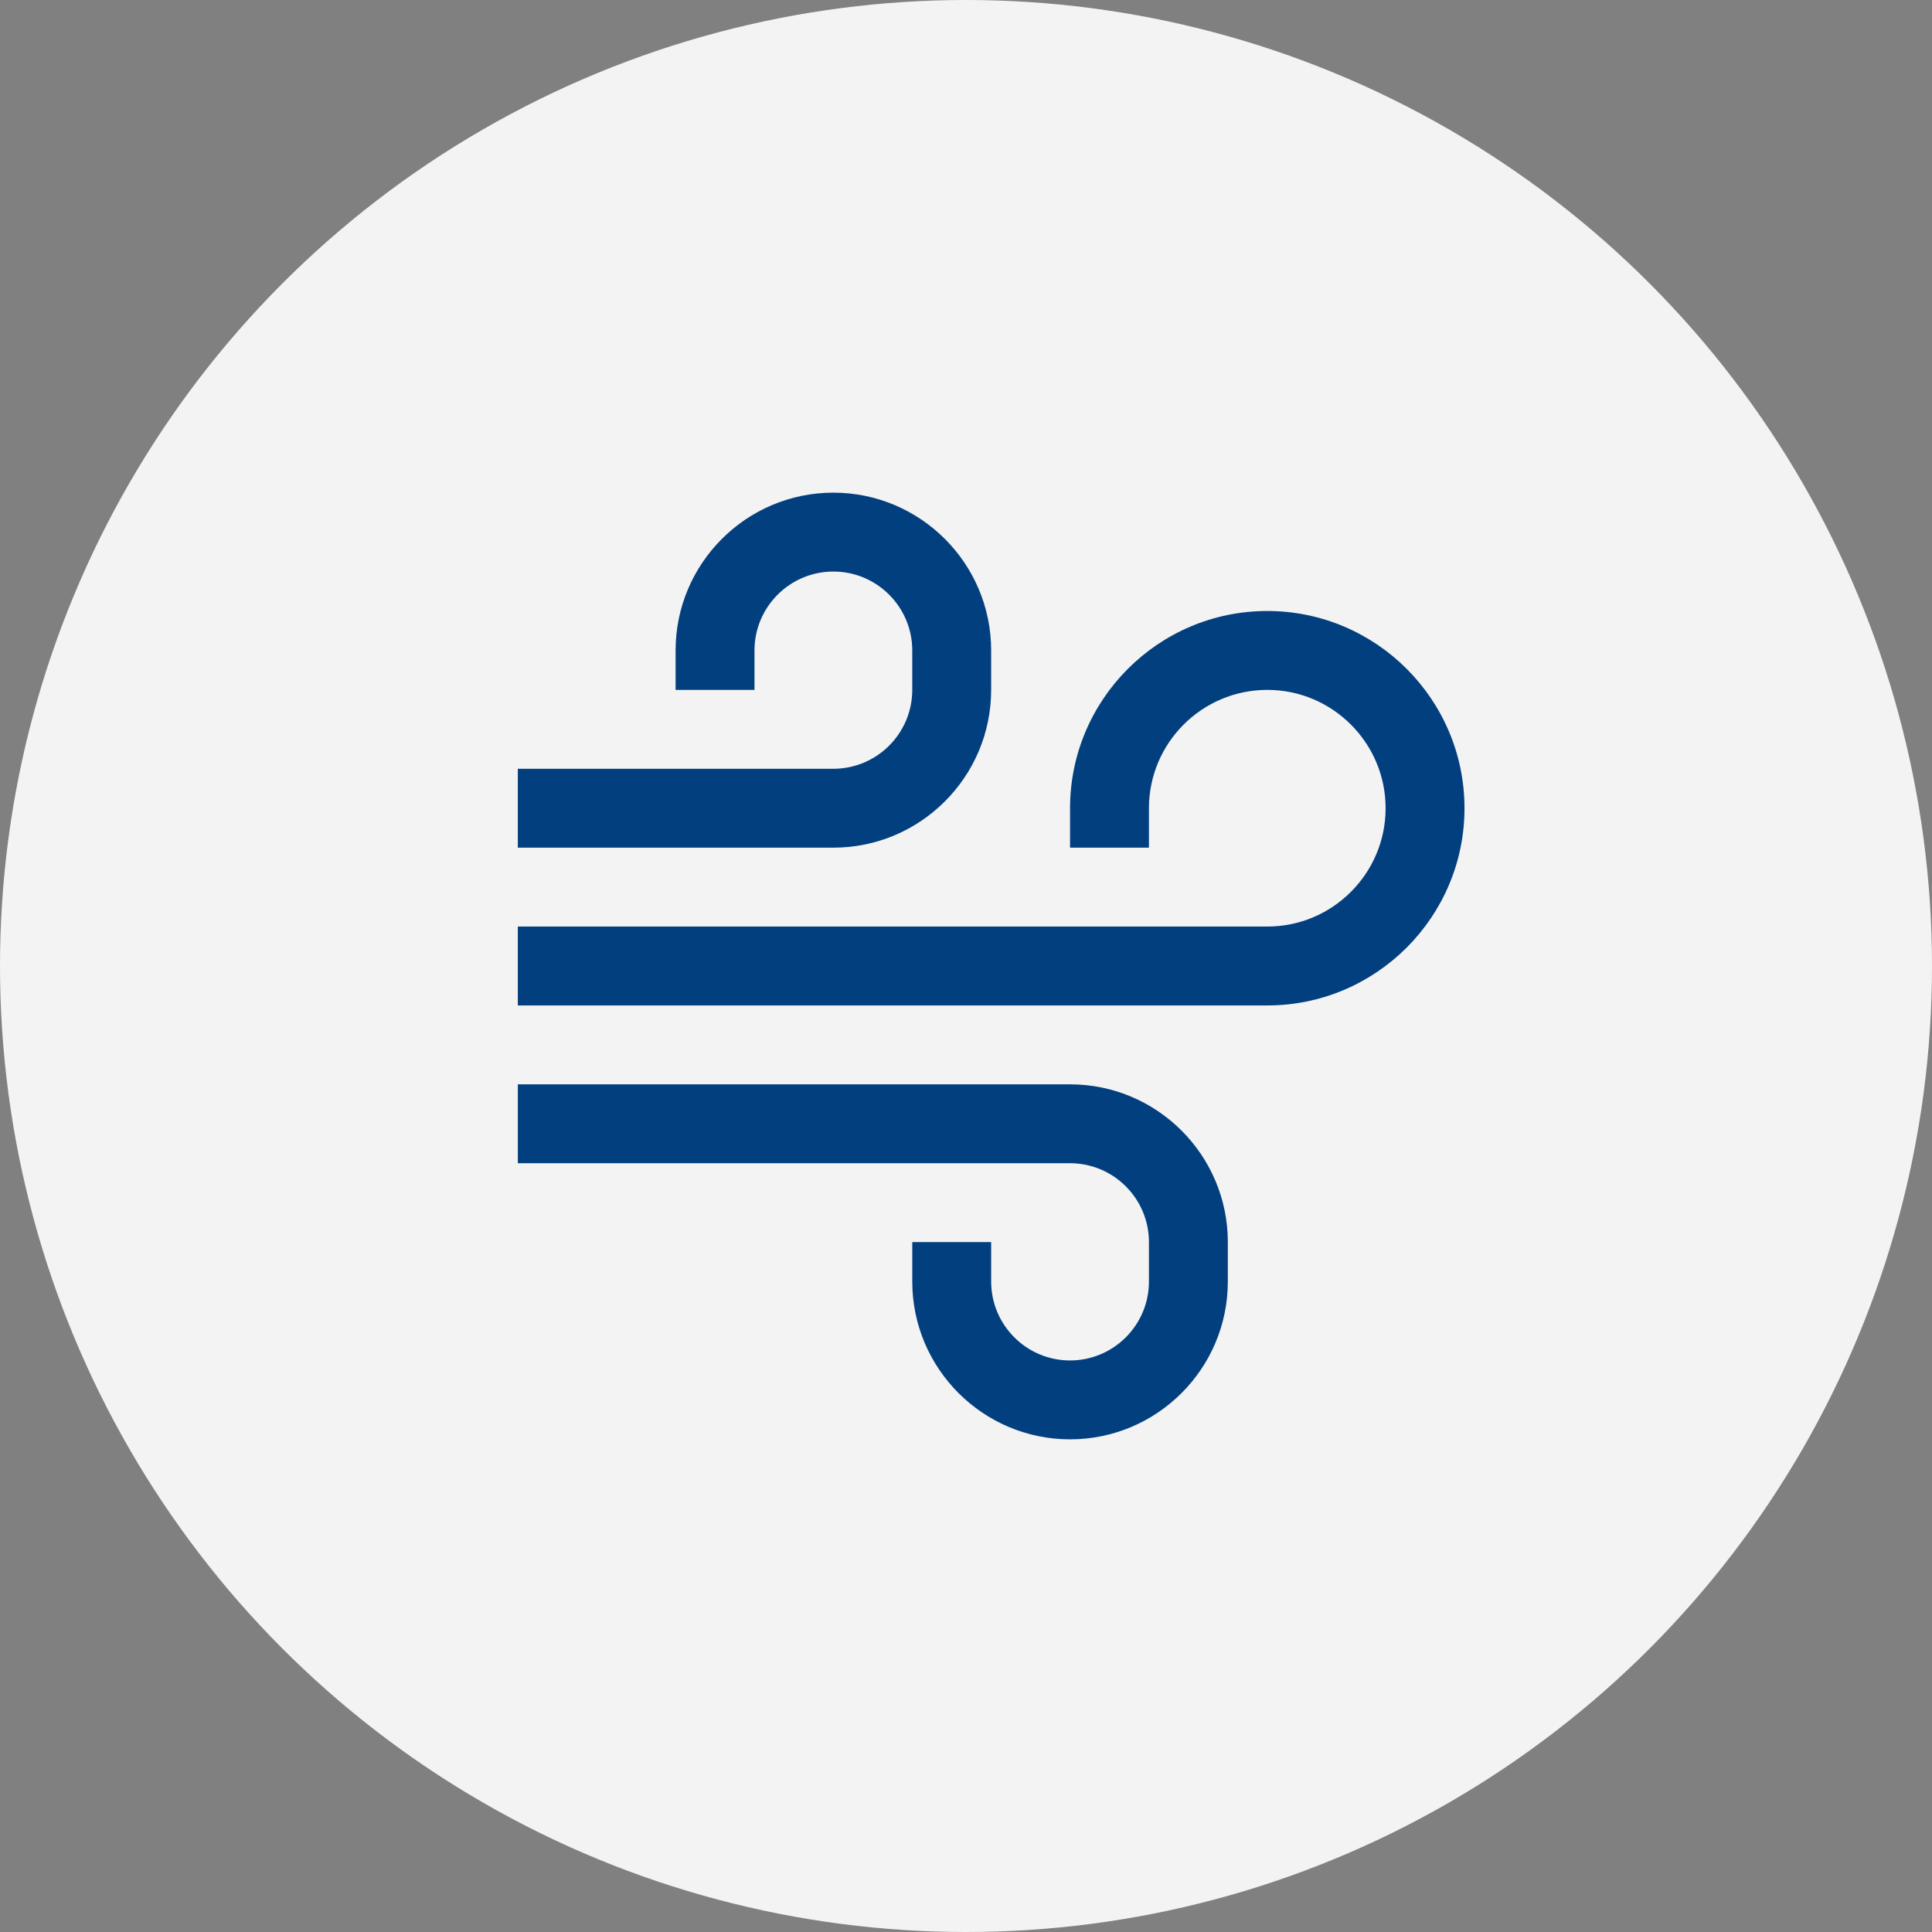
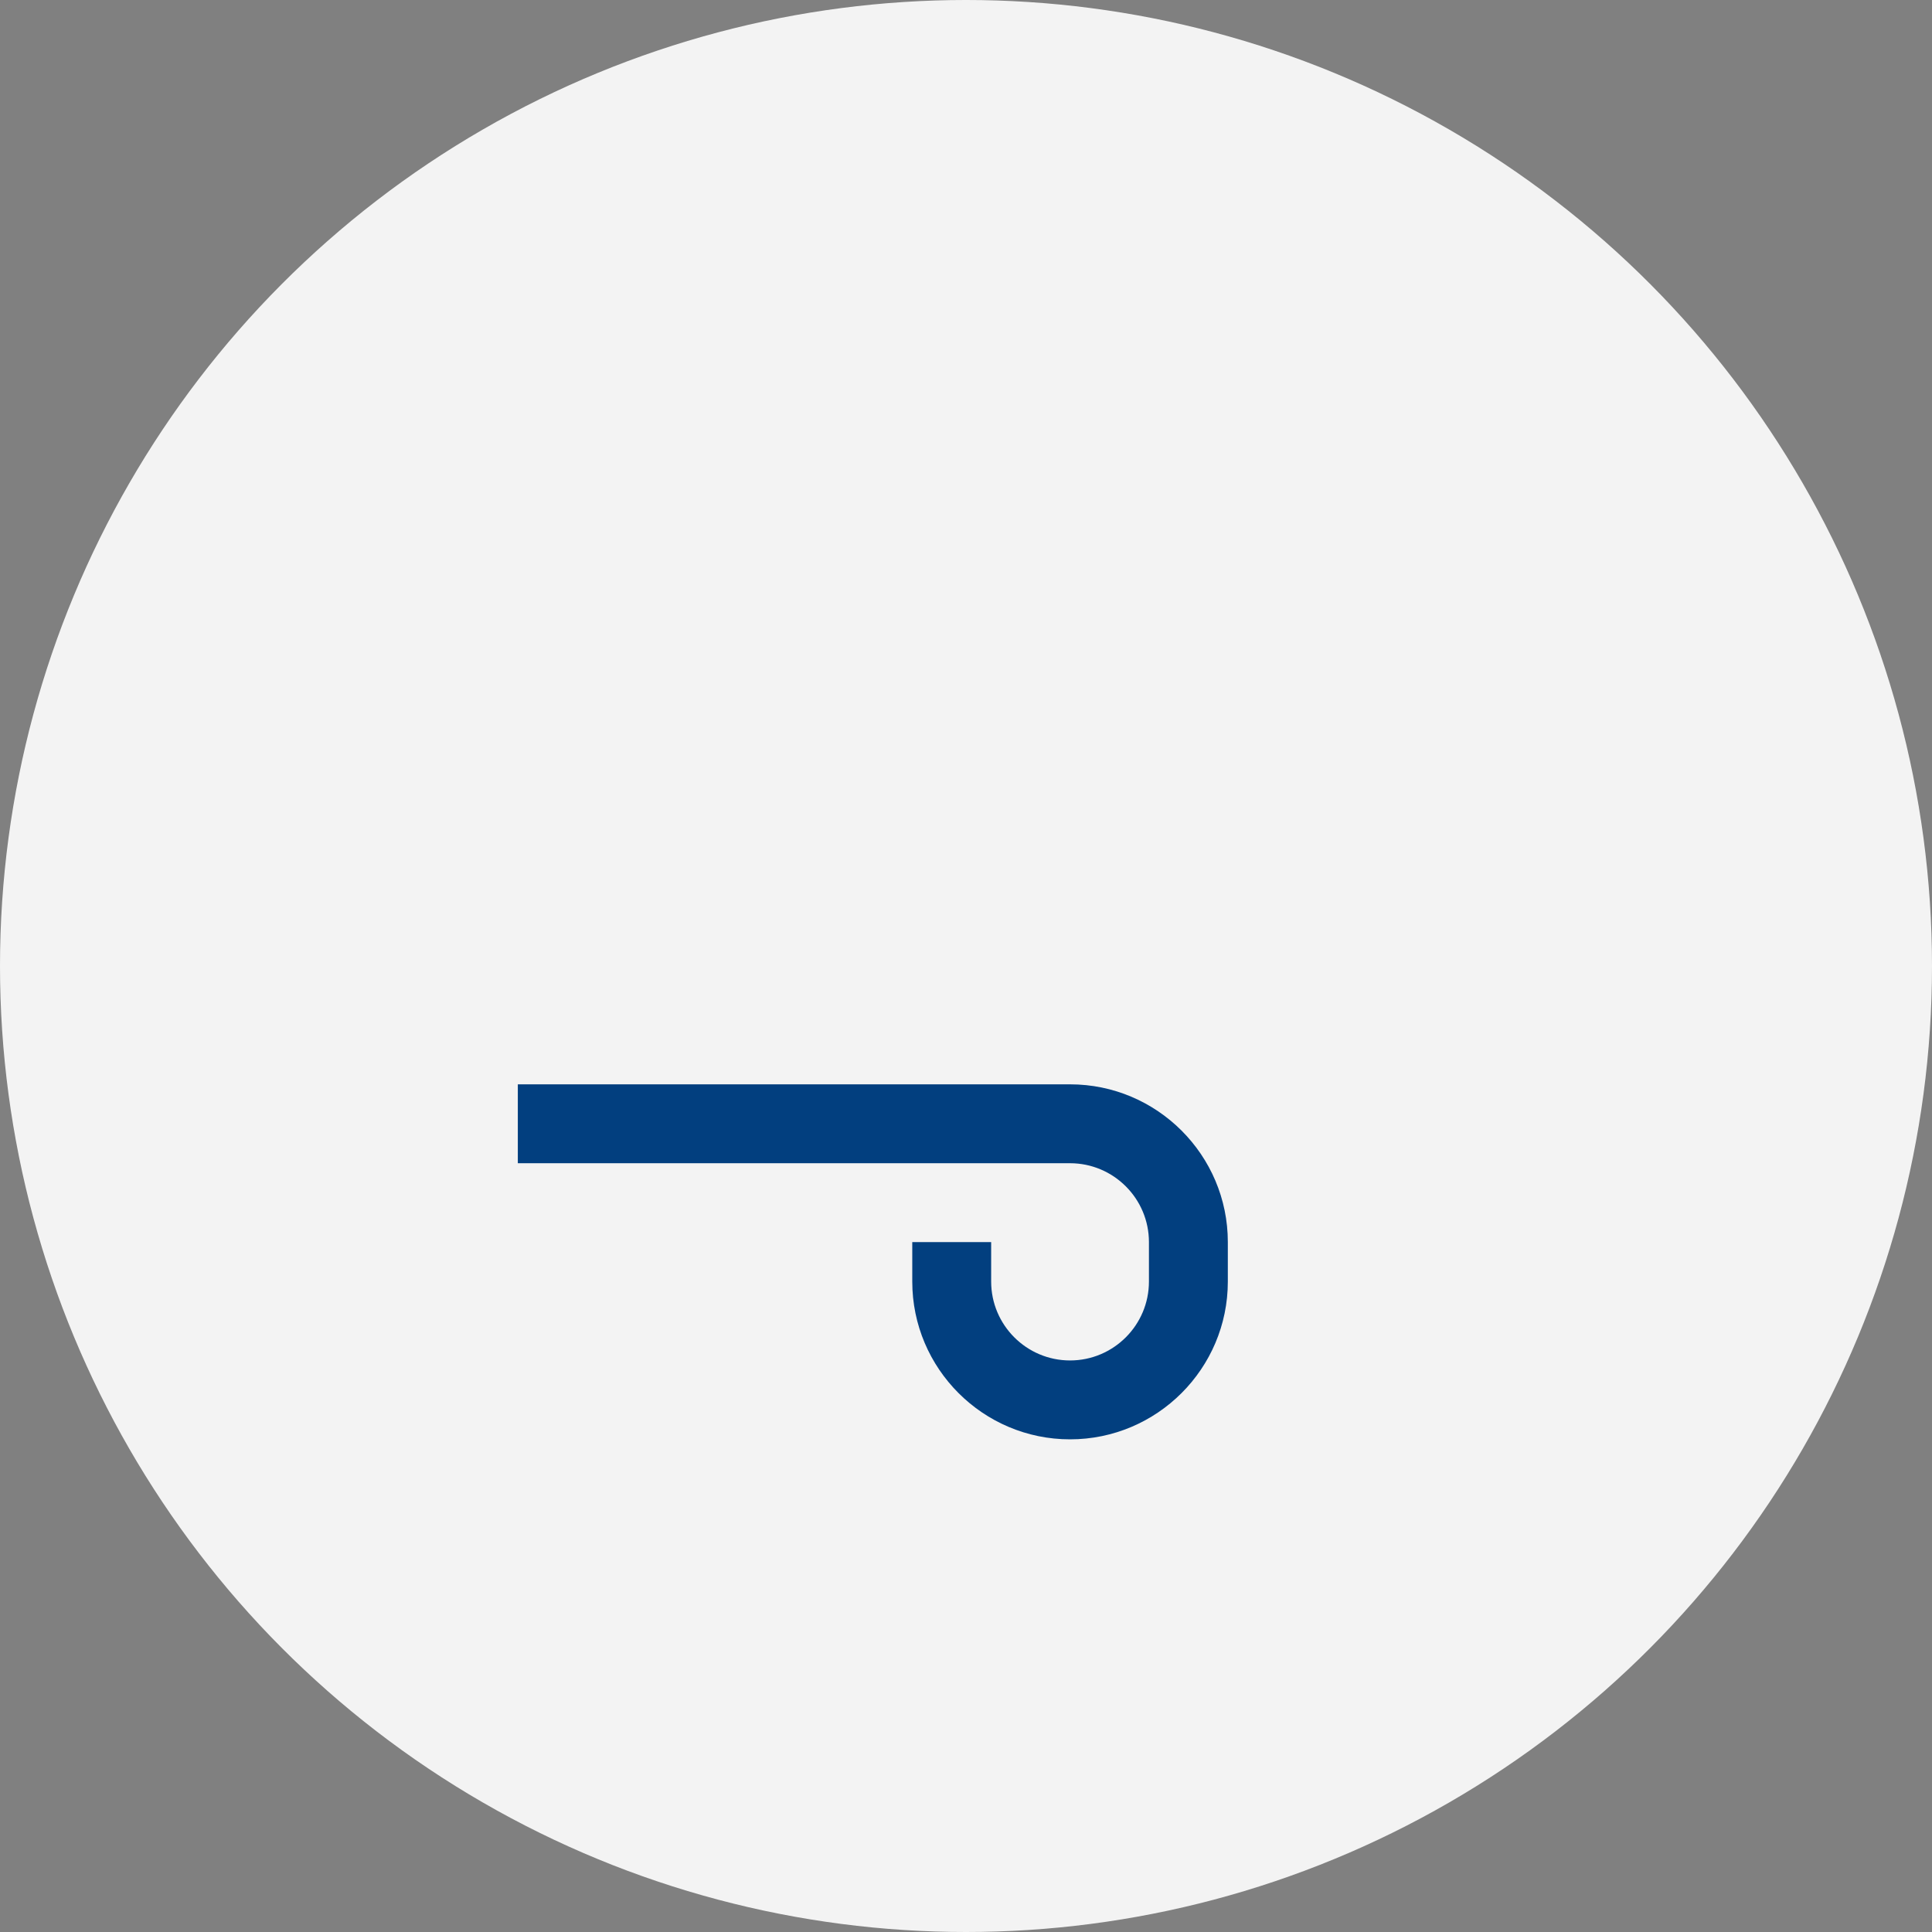
<svg xmlns="http://www.w3.org/2000/svg" version="1.1" width="512" height="512" x="0" y="0" viewBox="0 0 384 384" style="enable-background:new 0 0 512 512" xml:space="preserve">
  <rect x="0" y="0" width="384" height="384" fill="#808080" stroke="none" />
  <circle r="192" cx="192" cy="192" fill="#f3f3f3" shape="circle" />
  <g transform="matrix(0.49,0,0,0.49,102.92,97.92)">
-     <path d="m304 48c-44.113 0-80 35.887-80 80v16h32v-16c0-26.473 21.527-48 48-48s48 21.527 48 48-21.527 48-48 48h-304v32h304c44.113 0 80-35.887 80-80s-35.887-80-80-80zm0 0" fill="#023f7f" data-original="#000000" />
-     <path d="m192 80v-16c0-35.289-28.711-64-64-64s-64 28.711-64 64v16h32v-16c0-17.648 14.352-32 32-32s32 14.352 32 32v16c0 17.648-14.352 32-32 32h-128v32h128c35.289 0 64-28.711 64-64zm0 0" fill="#023f7f" data-original="#000000" />
    <path d="m256 304v16c0 17.648-14.352 32-32 32s-32-14.352-32-32v-16h-32v16c0 35.289 28.711 64 64 64s64-28.711 64-64v-16c0-35.289-28.711-64-64-64h-224v32h224c17.648 0 32 14.352 32 32zm0 0" fill="#023f7f" data-original="#000000" />
  </g>
</svg>